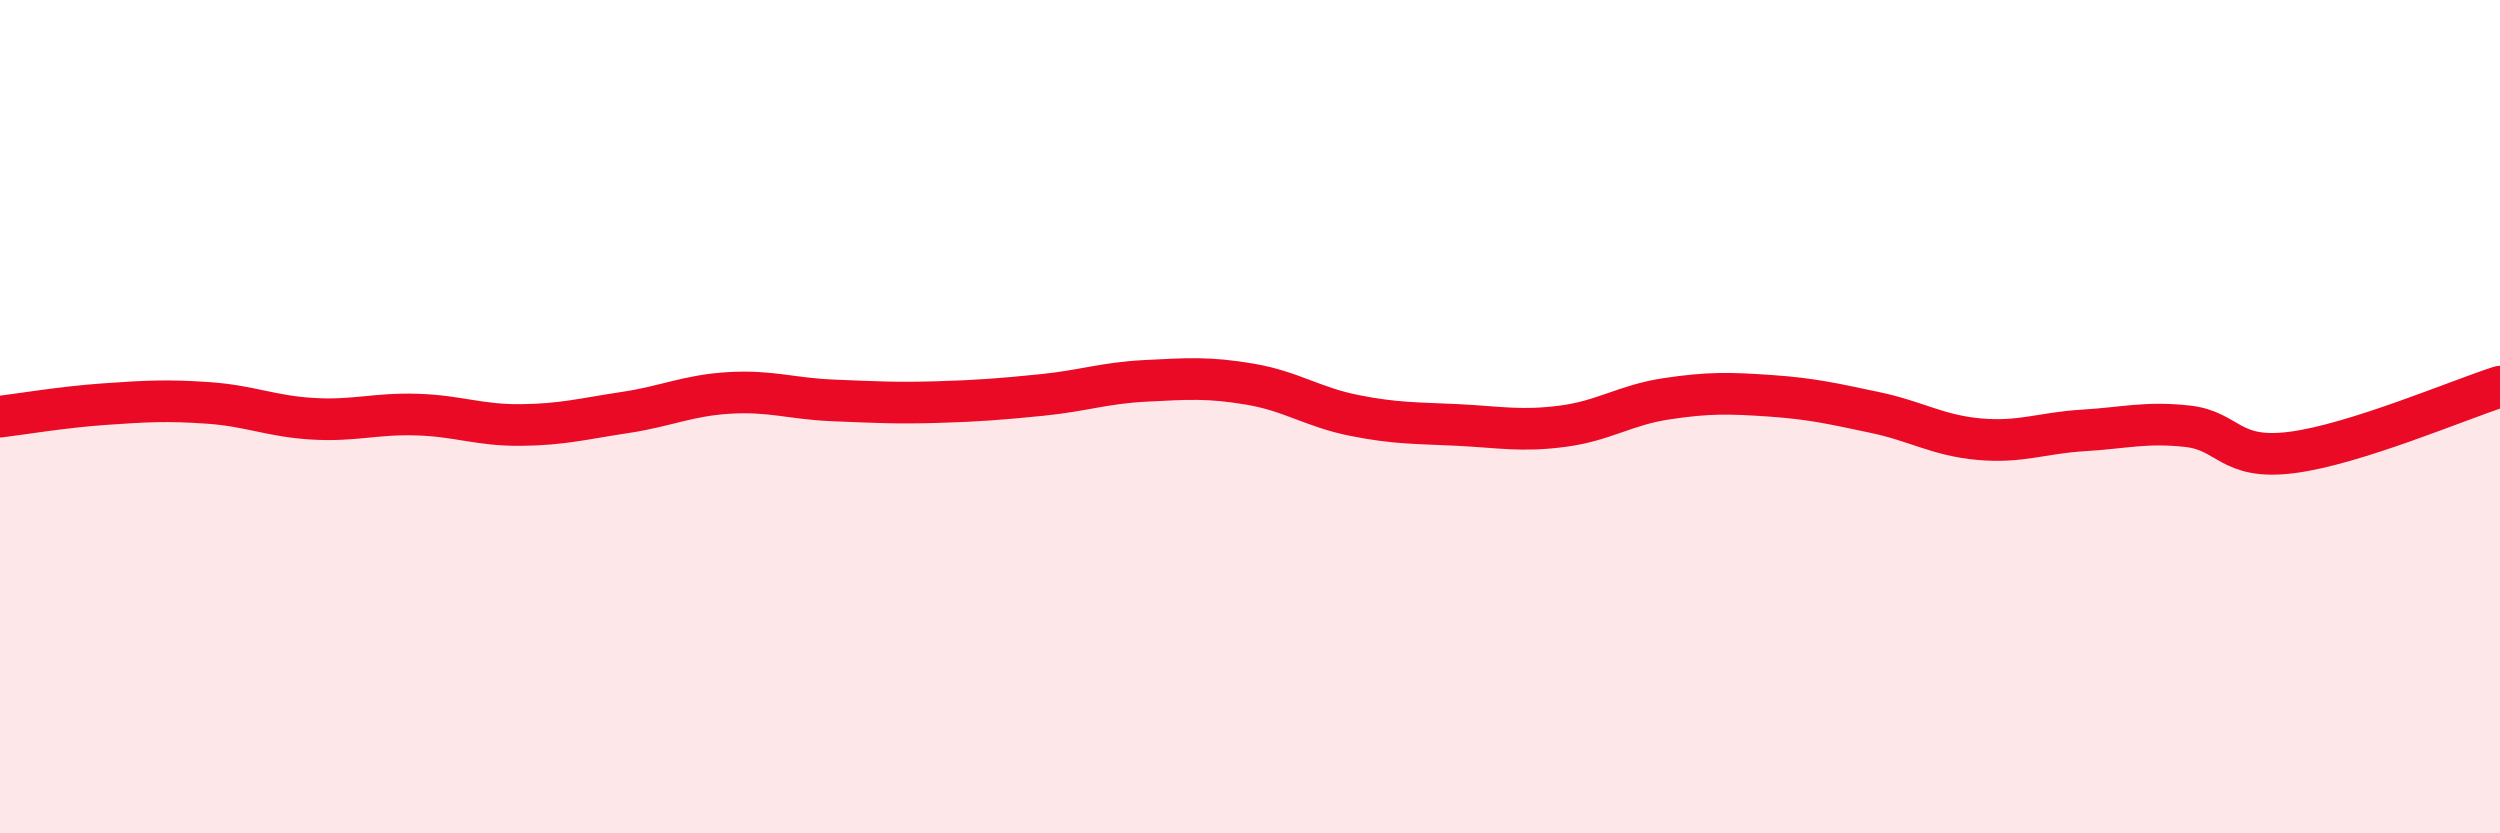
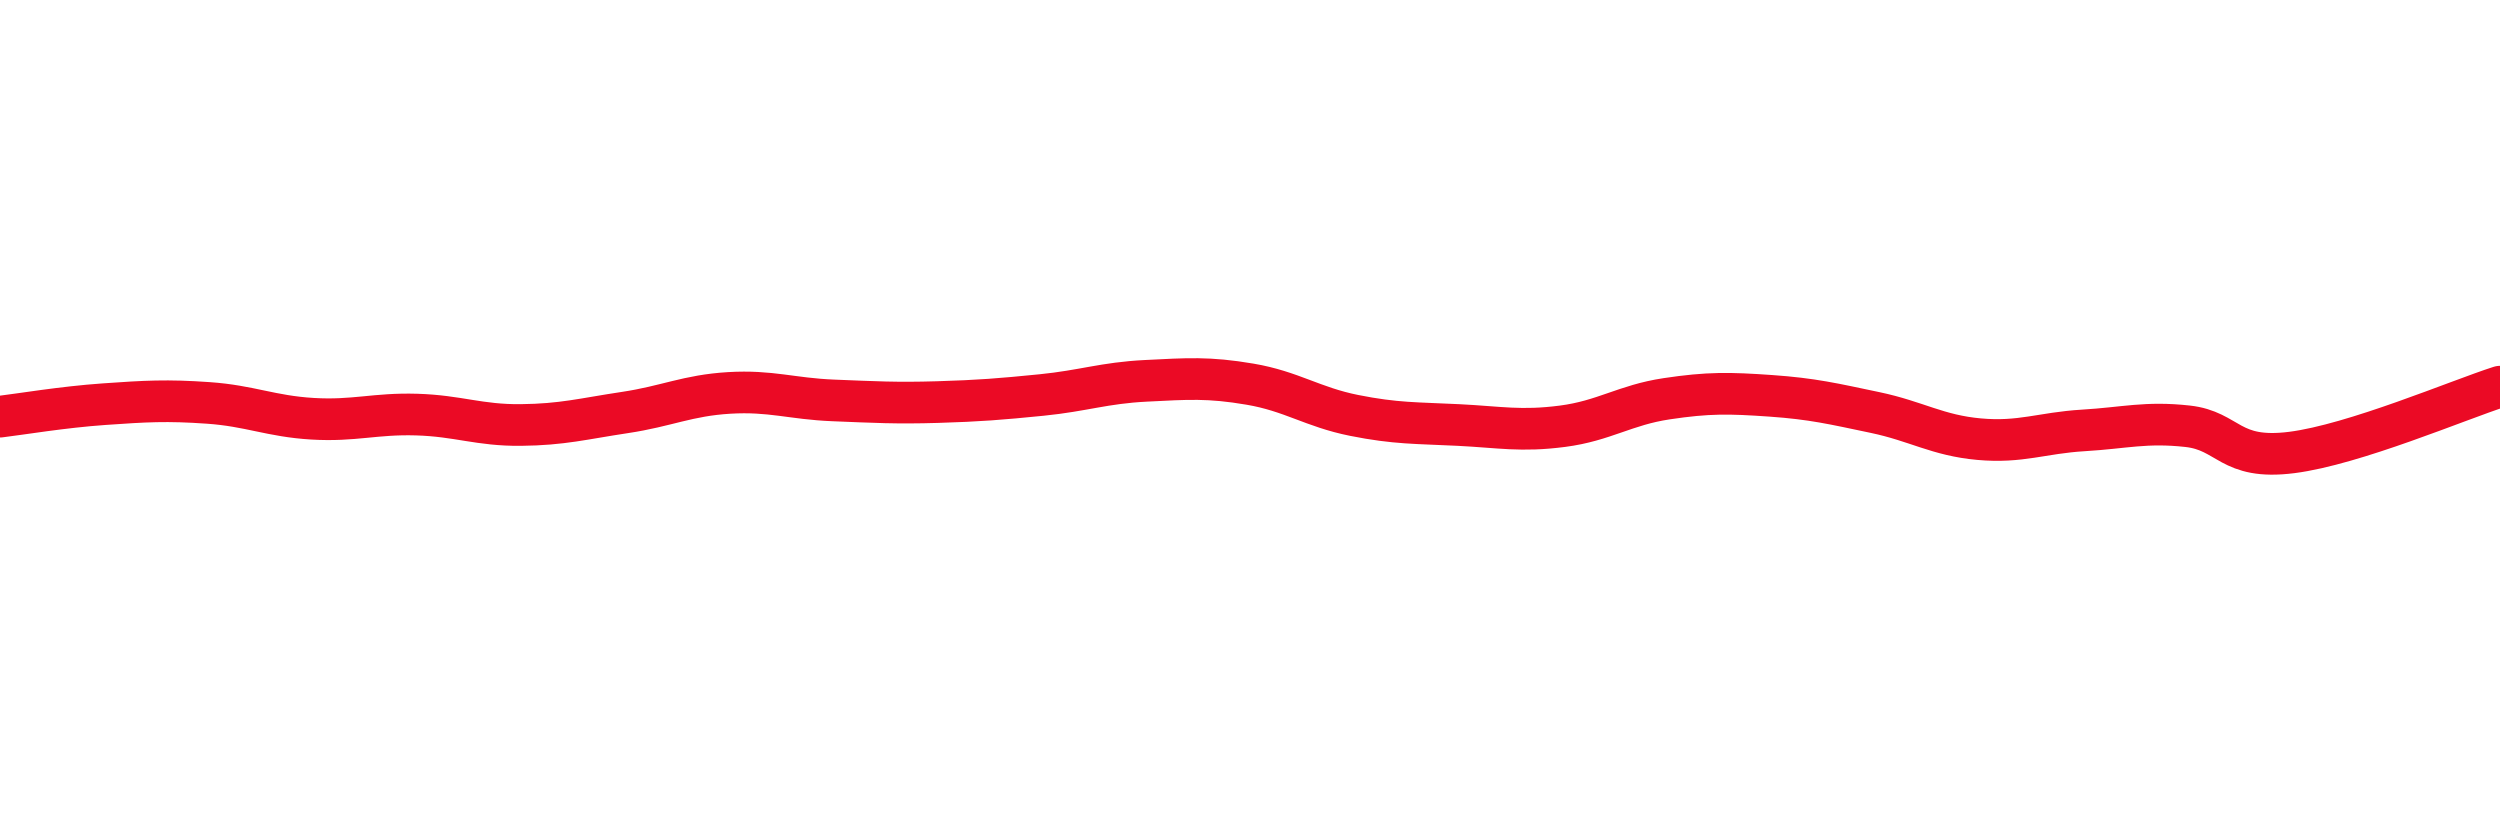
<svg xmlns="http://www.w3.org/2000/svg" width="60" height="20" viewBox="0 0 60 20">
-   <path d="M 0,10 C 0.5,9.94 1.5,9.77 2.5,9.7 C 3.5,9.63 4,9.6 5,9.67 C 6,9.74 6.5,9.99 7.5,10.05 C 8.5,10.11 9,9.92 10,9.95 C 11,9.98 11.5,10.21 12.5,10.2 C 13.5,10.19 14,10.05 15,9.9 C 16,9.75 16.5,9.49 17.5,9.43 C 18.5,9.37 19,9.57 20,9.61 C 21,9.65 21.5,9.68 22.5,9.65 C 23.5,9.62 24,9.58 25,9.48 C 26,9.38 26.5,9.19 27.5,9.14 C 28.5,9.09 29,9.05 30,9.22 C 31,9.39 31.5,9.77 32.5,9.97 C 33.5,10.17 34,10.15 35,10.2 C 36,10.25 36.5,10.36 37.5,10.23 C 38.5,10.1 39,9.72 40,9.57 C 41,9.42 41.5,9.43 42.5,9.5 C 43.5,9.57 44,9.69 45,9.9 C 46,10.11 46.5,10.45 47.5,10.54 C 48.5,10.63 49,10.39 50,10.33 C 51,10.27 51.5,10.12 52.5,10.23 C 53.5,10.34 53.5,11.05 55,10.86 C 56.5,10.67 59,9.6 60,9.28L60 20L0 20Z" fill="#EB0A25" opacity="0.1" stroke-linecap="round" stroke-linejoin="round" />
  <path d="M 0,10 C 0.5,9.94 1.5,9.77 2.5,9.7 C 3.5,9.63 4,9.6 5,9.67 C 6,9.74 6.5,9.99 7.5,10.05 C 8.5,10.11 9,9.92 10,9.95 C 11,9.98 11.5,10.21 12.5,10.2 C 13.5,10.19 14,10.05 15,9.9 C 16,9.75 16.5,9.49 17.5,9.43 C 18.5,9.37 19,9.57 20,9.61 C 21,9.65 21.5,9.68 22.5,9.65 C 23.5,9.62 24,9.58 25,9.48 C 26,9.38 26.5,9.19 27.5,9.14 C 28.5,9.09 29,9.05 30,9.22 C 31,9.39 31.5,9.77 32.5,9.97 C 33.5,10.17 34,10.15 35,10.2 C 36,10.25 36.5,10.36 37.5,10.23 C 38.5,10.1 39,9.72 40,9.57 C 41,9.42 41.5,9.43 42.5,9.5 C 43.5,9.57 44,9.69 45,9.9 C 46,10.11 46.5,10.45 47.5,10.54 C 48.5,10.63 49,10.39 50,10.33 C 51,10.27 51.5,10.12 52.5,10.23 C 53.5,10.34 53.5,11.05 55,10.86 C 56.5,10.67 59,9.6 60,9.28" stroke="#EB0A25" stroke-width="1" fill="none" stroke-linecap="round" stroke-linejoin="round" />
</svg>